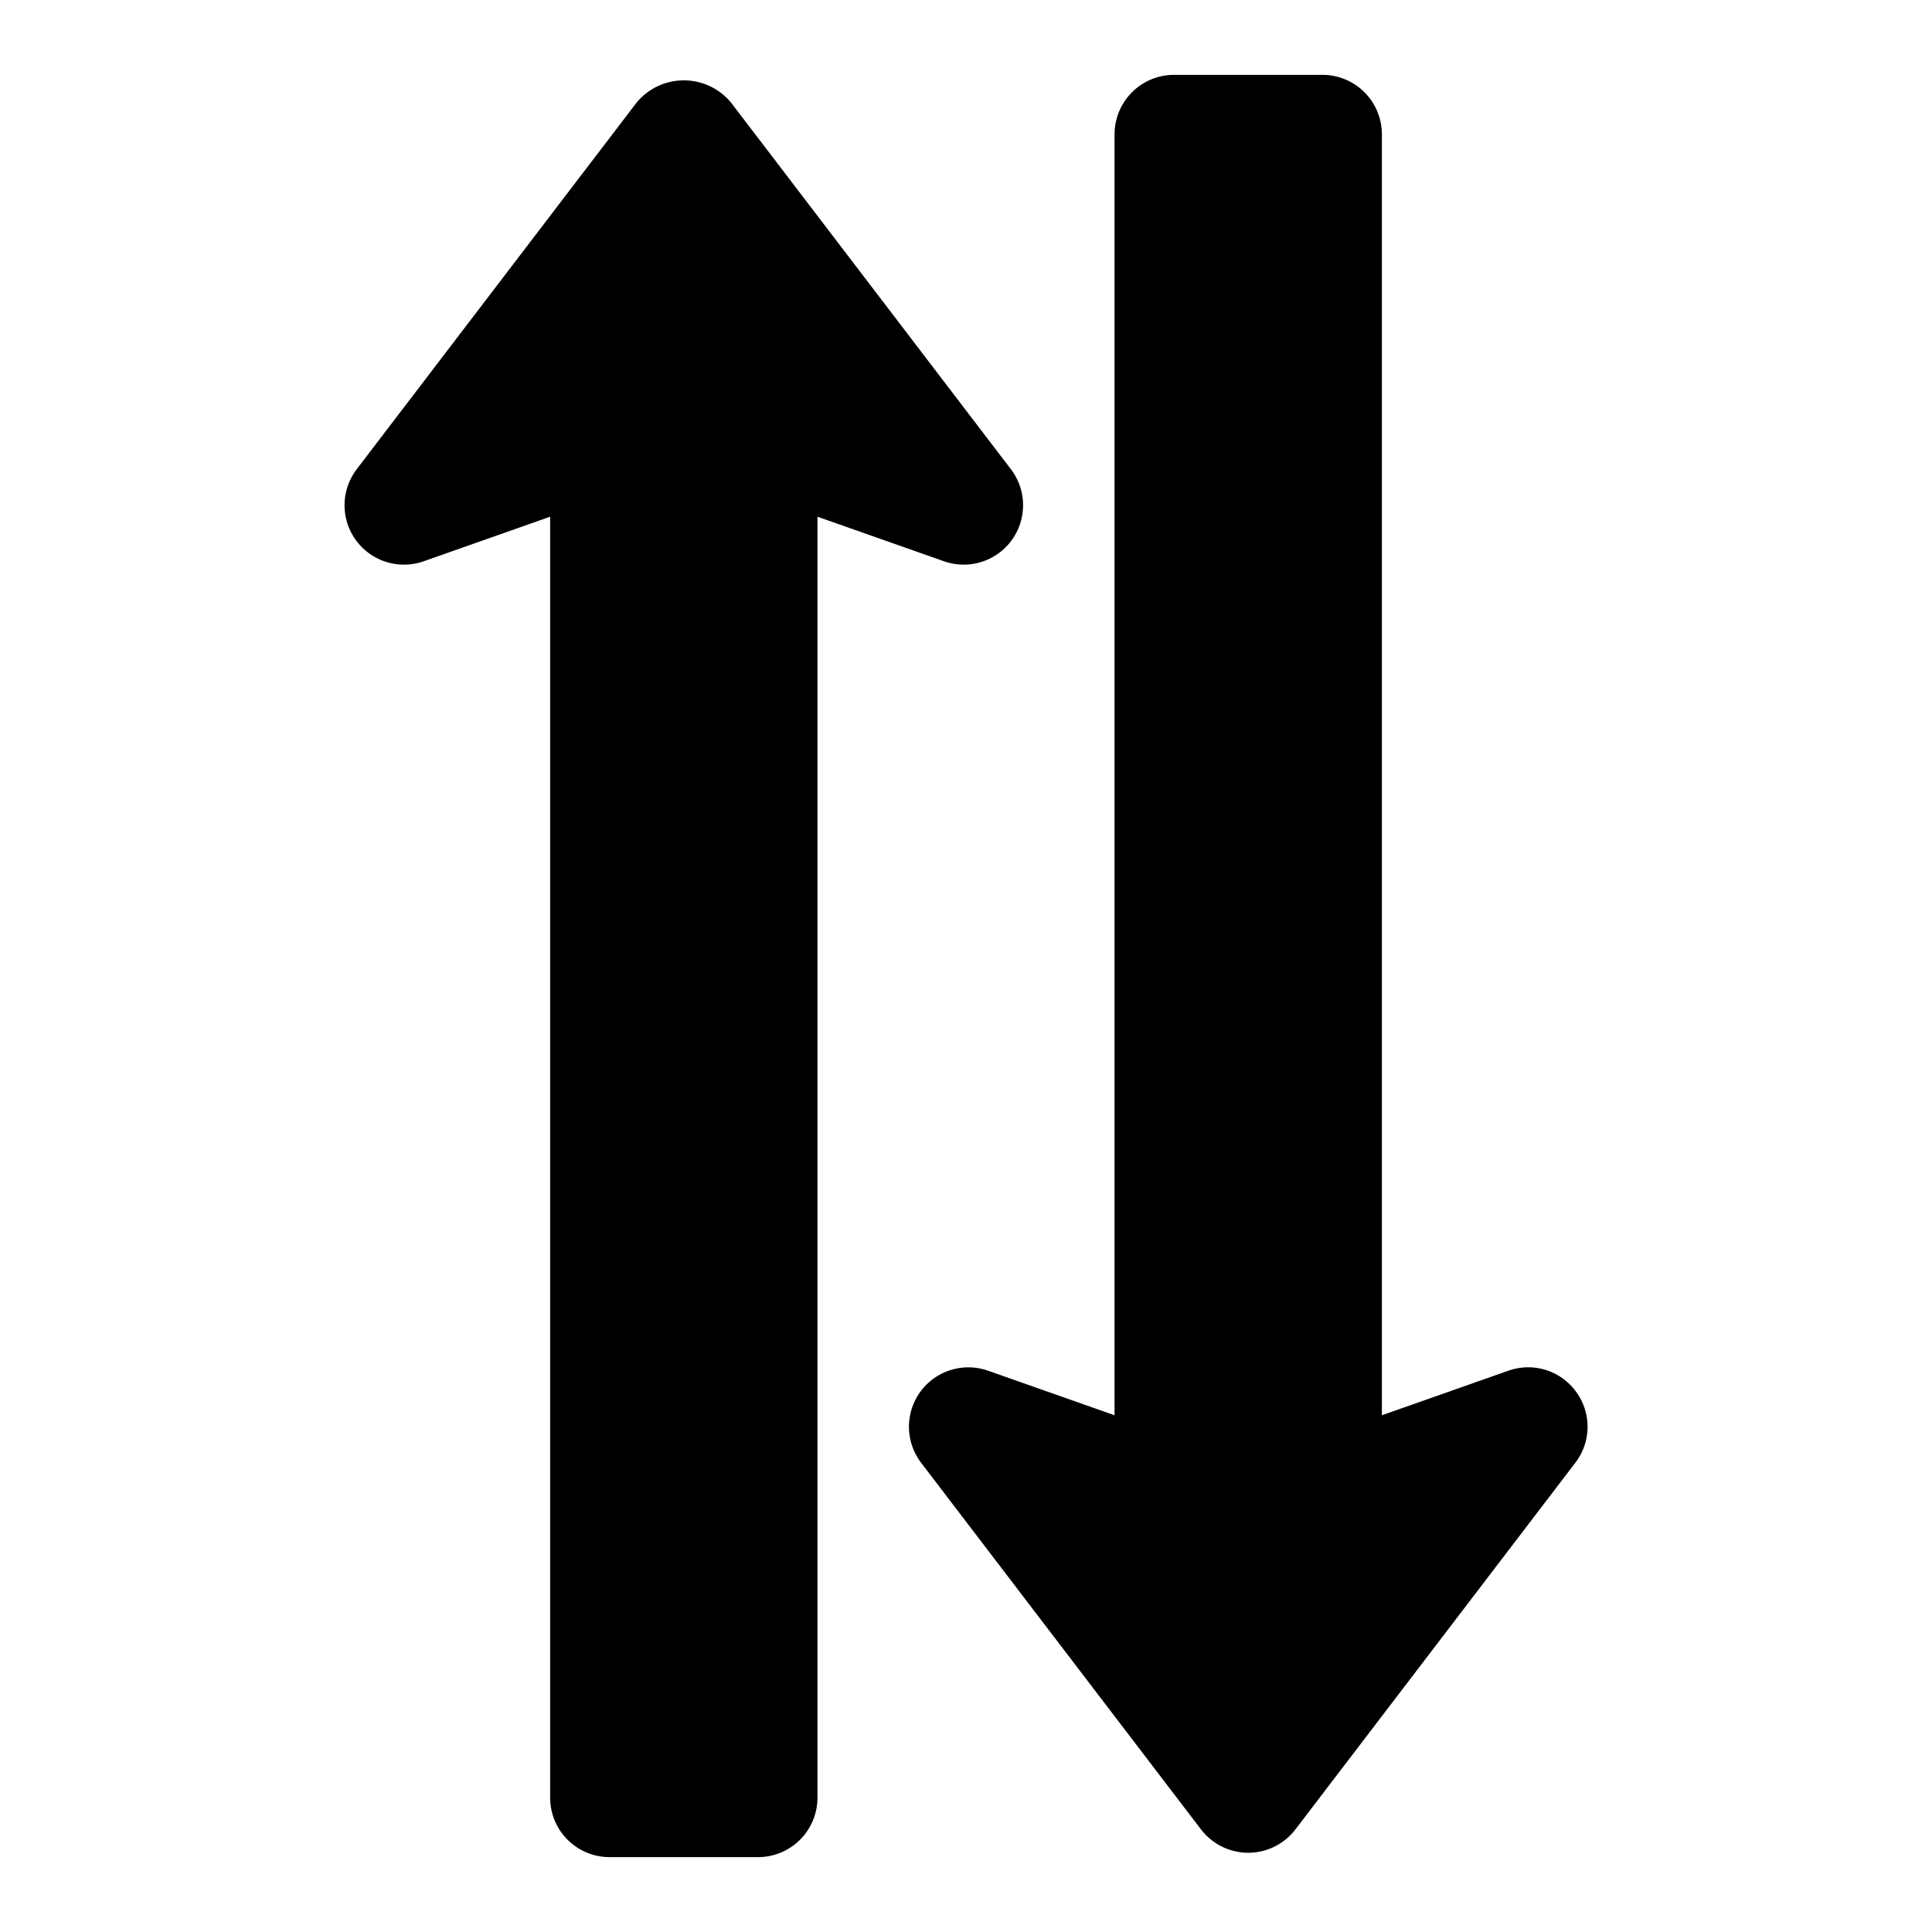
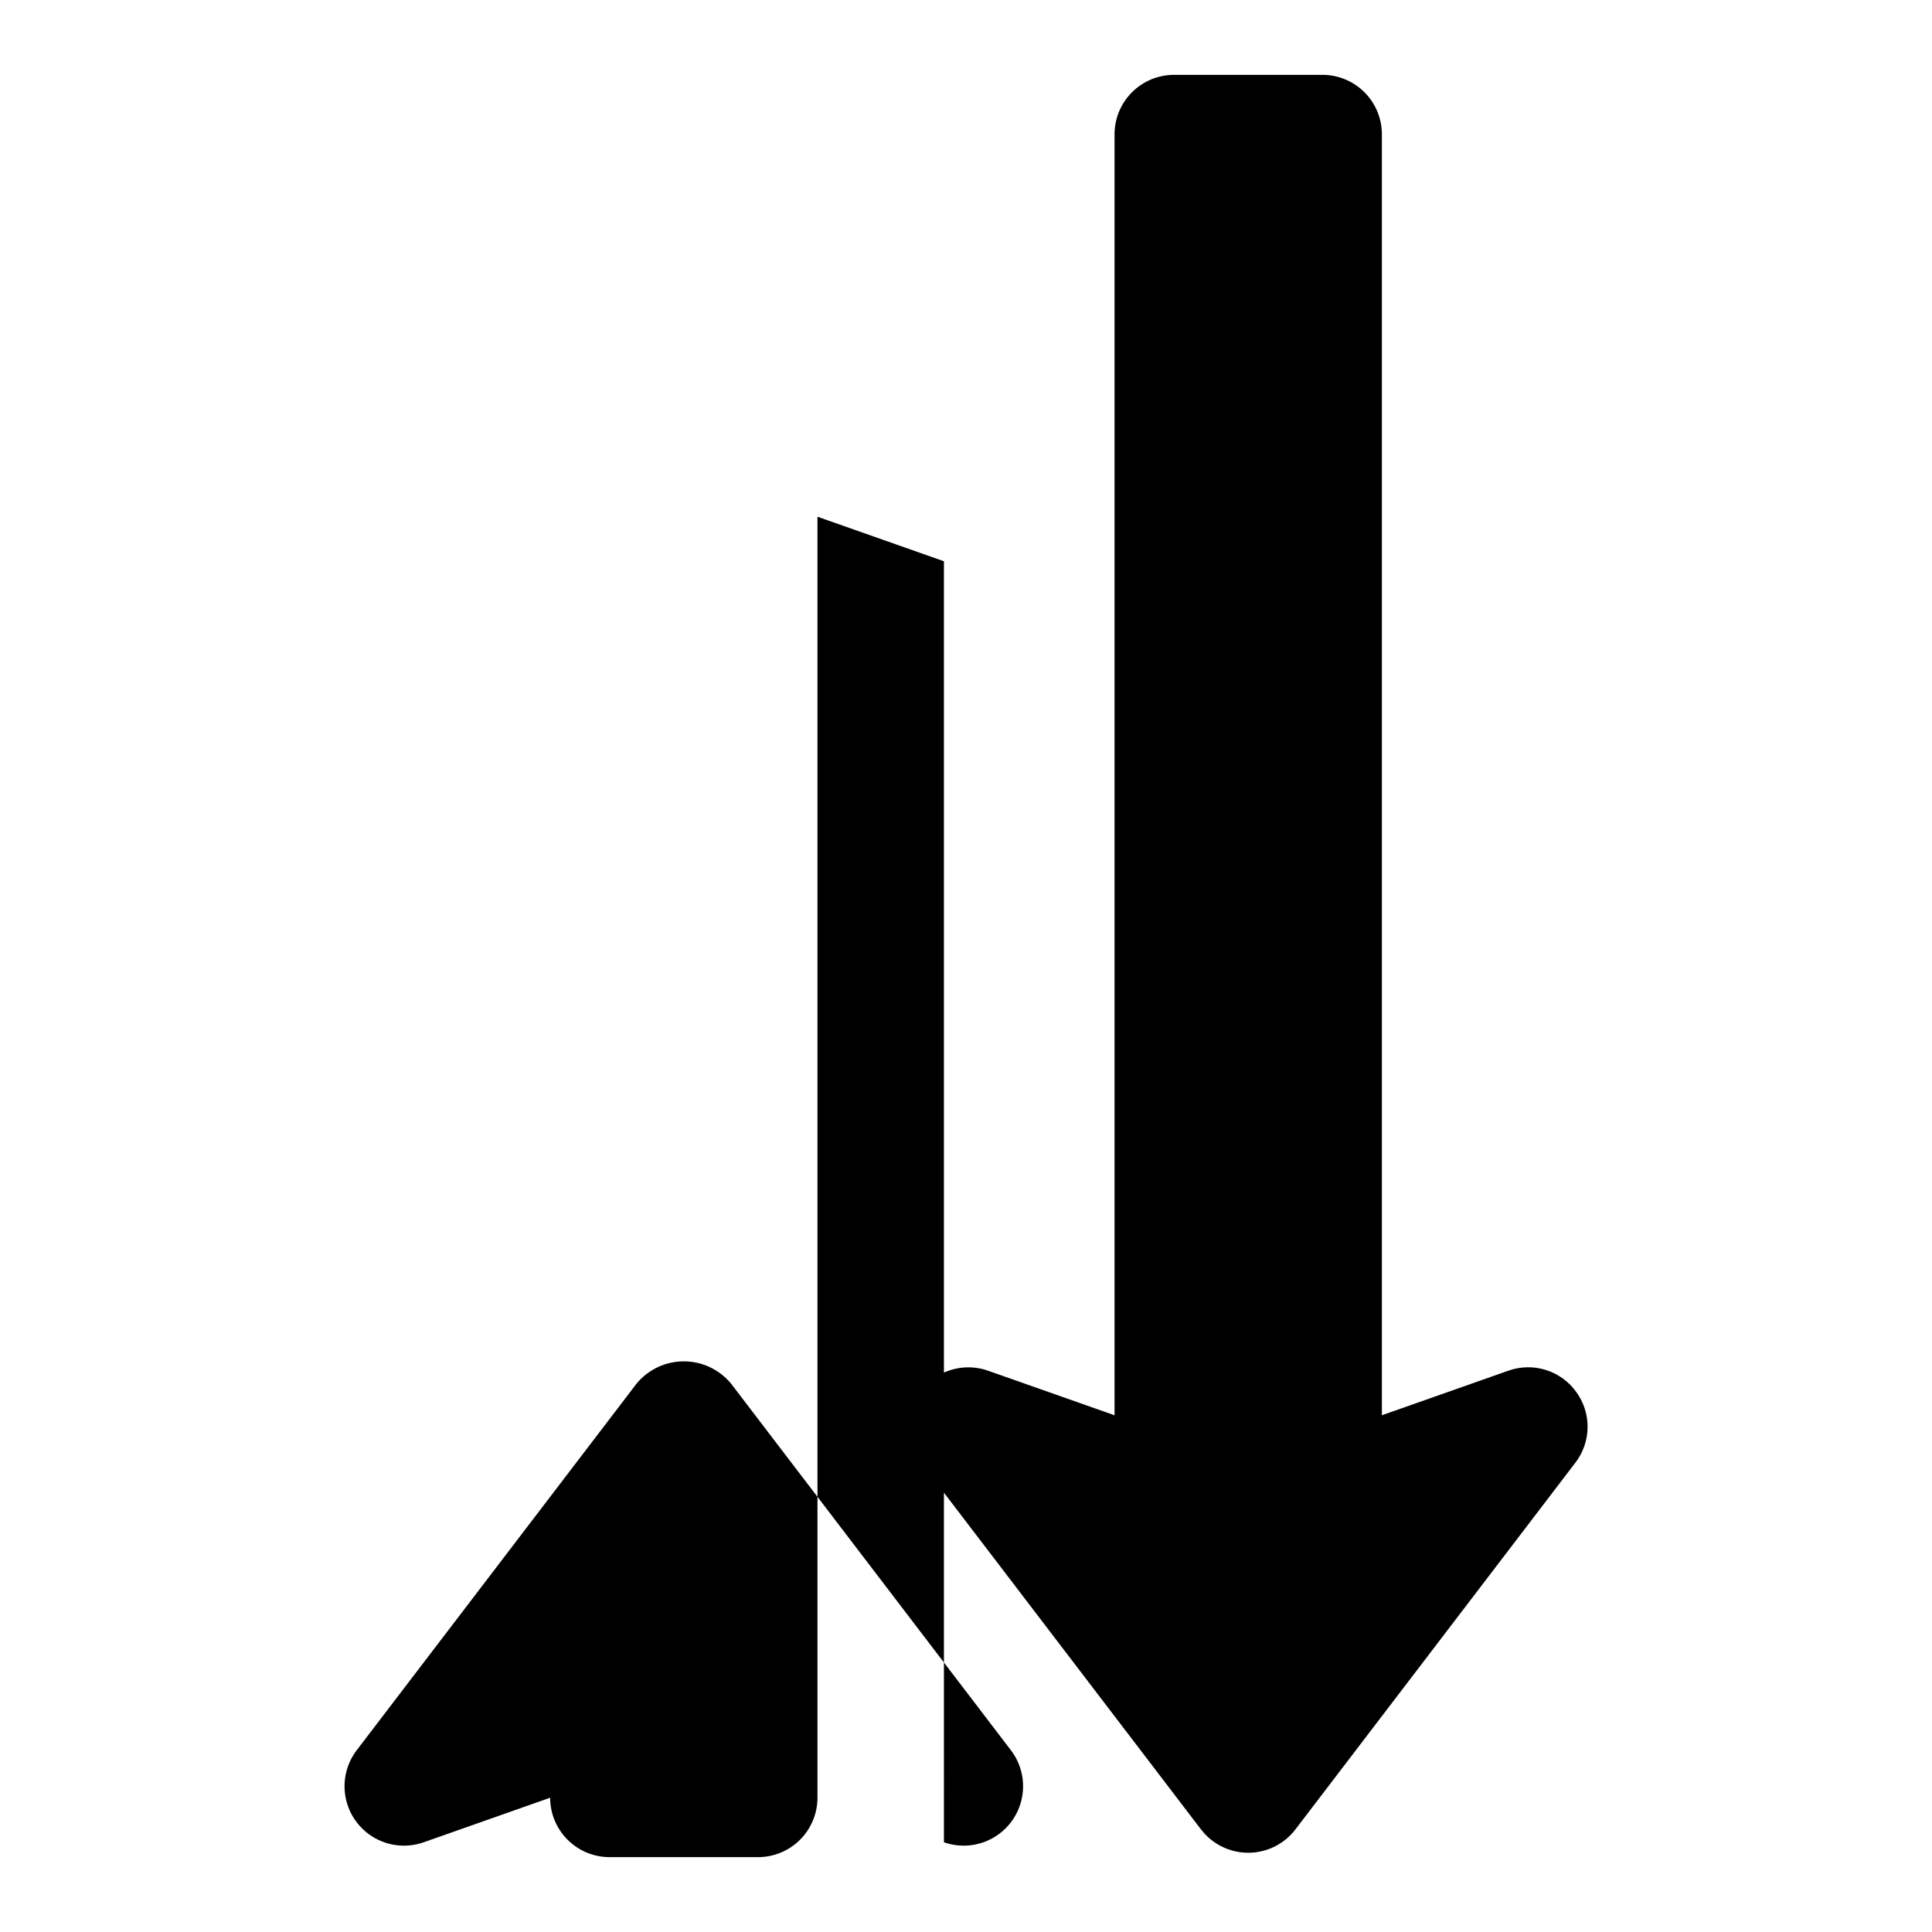
<svg xmlns="http://www.w3.org/2000/svg" fill="#000000" width="800px" height="800px" version="1.1" viewBox="144 144 512 512">
-   <path d="m394.15 292.74-33.512-11.805v339.48c-0.004 4.176-1.664 8.176-4.613 11.129-2.953 2.953-6.953 4.613-11.129 4.617h-39.359c-4.176-0.004-8.176-1.664-11.129-4.617s-4.613-6.953-4.617-11.129v-339.48l-33.512 11.809h0.004c-4.293 1.512-9.031 1.094-12.988-1.148-3.961-2.242-6.758-6.086-7.672-10.547-0.91-4.457 0.152-9.094 2.914-12.707l74.164-97.152c3.082-3.734 7.672-5.898 12.516-5.898s9.434 2.164 12.516 5.898l74.16 97.152c2.766 3.613 3.828 8.25 2.914 12.707-0.91 4.461-3.707 8.305-7.668 10.547-3.961 2.242-8.695 2.66-12.988 1.145zm167.54 220.1c-1.984-2.754-4.812-4.785-8.051-5.793-3.242-1.008-6.719-0.938-9.918 0.203l-33.508 11.809v-339.48c-0.004-4.176-1.664-8.176-4.617-11.129-2.949-2.949-6.953-4.609-11.129-4.617h-39.359c-4.172 0.008-8.176 1.668-11.125 4.617-2.953 2.953-4.613 6.953-4.617 11.129v339.48l-33.512-11.805c-4.289-1.512-9.027-1.094-12.988 1.145-3.961 2.242-6.758 6.09-7.668 10.547-0.914 4.457 0.148 9.094 2.91 12.711l74.164 97.152v-0.004c2.981 3.902 7.609 6.195 12.516 6.195 4.91 0 9.539-2.293 12.516-6.195l74.168-97.156 0.004 0.004c2.07-2.688 3.211-5.977 3.25-9.371s-1.027-6.707-3.035-9.441z" />
+   <path d="m394.15 292.74-33.512-11.805v339.48c-0.004 4.176-1.664 8.176-4.613 11.129-2.953 2.953-6.953 4.613-11.129 4.617h-39.359c-4.176-0.004-8.176-1.664-11.129-4.617s-4.613-6.953-4.617-11.129l-33.512 11.809h0.004c-4.293 1.512-9.031 1.094-12.988-1.148-3.961-2.242-6.758-6.086-7.672-10.547-0.91-4.457 0.152-9.094 2.914-12.707l74.164-97.152c3.082-3.734 7.672-5.898 12.516-5.898s9.434 2.164 12.516 5.898l74.16 97.152c2.766 3.613 3.828 8.25 2.914 12.707-0.91 4.461-3.707 8.305-7.668 10.547-3.961 2.242-8.695 2.66-12.988 1.145zm167.54 220.1c-1.984-2.754-4.812-4.785-8.051-5.793-3.242-1.008-6.719-0.938-9.918 0.203l-33.508 11.809v-339.48c-0.004-4.176-1.664-8.176-4.617-11.129-2.949-2.949-6.953-4.609-11.129-4.617h-39.359c-4.172 0.008-8.176 1.668-11.125 4.617-2.953 2.953-4.613 6.953-4.617 11.129v339.48l-33.512-11.805c-4.289-1.512-9.027-1.094-12.988 1.145-3.961 2.242-6.758 6.09-7.668 10.547-0.914 4.457 0.148 9.094 2.91 12.711l74.164 97.152v-0.004c2.981 3.902 7.609 6.195 12.516 6.195 4.91 0 9.539-2.293 12.516-6.195l74.168-97.156 0.004 0.004c2.07-2.688 3.211-5.977 3.25-9.371s-1.027-6.707-3.035-9.441z" />
</svg>